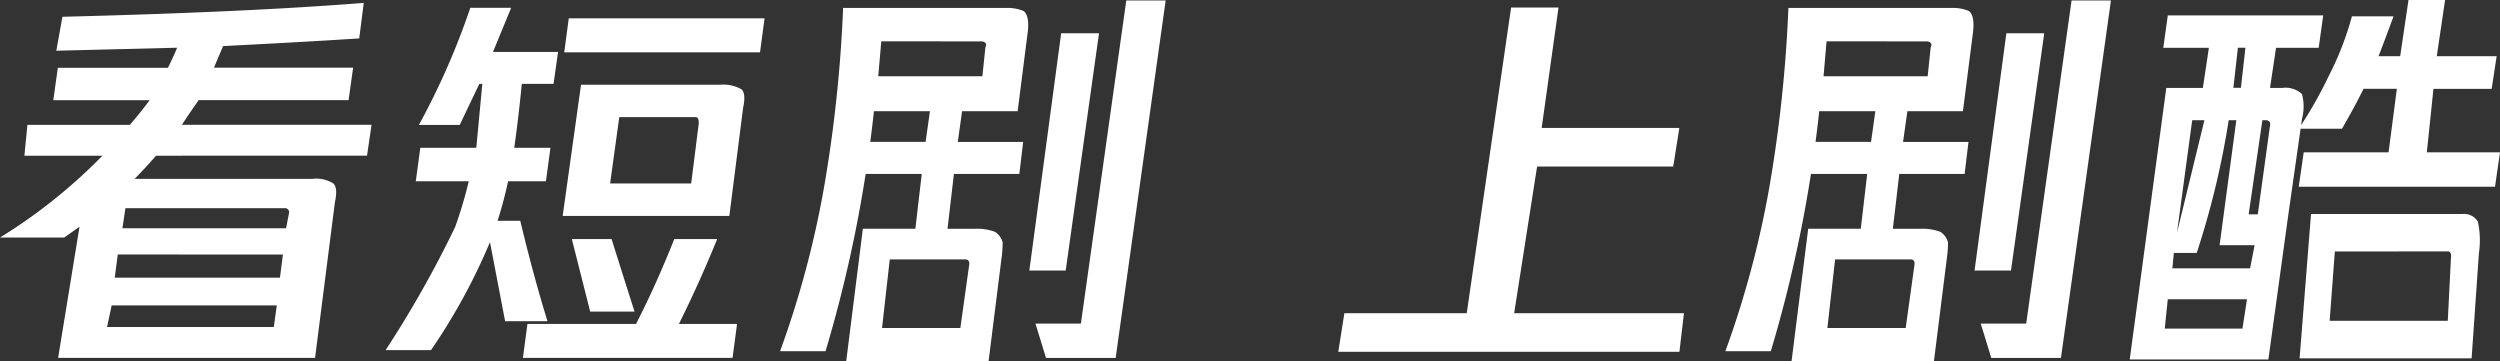
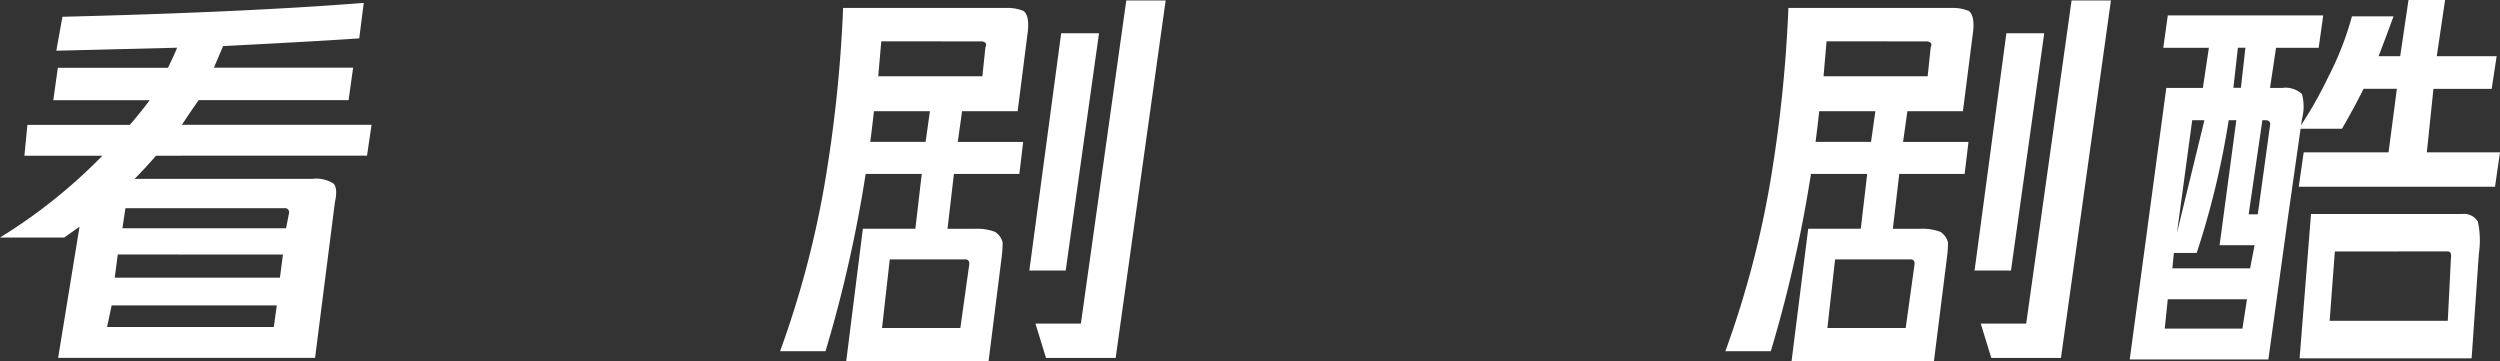
<svg xmlns="http://www.w3.org/2000/svg" width="166" height="24" viewBox="0 0 166 24">
  <rect x="0" y="0" width="166" height="24" fill="#333333" stroke="none" />
  <defs>
    <style>.a{isolation:isolate;}.b{fill:#fff;}</style>
  </defs>
  <g class="a" transform="translate(-869.381 137.539)">
    <g class="a" transform="translate(869.381 -137.539)">
      <path class="b" d="M879.74-127.2q-.711.822-1.422,1.538H890.1a2.159,2.159,0,0,1,1.421.308c.2.2.237.614.1,1.229l-1.32,10.349H873.24l1.422-8.709-1.016.717h-4.265a35.513,35.513,0,0,0,6.8-5.431h-5.18l.2-2.049h6.8c.472-.546.914-1.092,1.32-1.639h-6.4l.3-2.152h7.313q.4-.819.609-1.332l-8.023.2.406-2.254q12.287-.307,20.008-.922l-.3,2.357q-3.047.206-9.039.511l-.609,1.435h9.242l-.3,2.152h-9.953q-.51.719-1.117,1.639h12.594l-.3,2.049Zm-3.25,11.374h11.071l.2-1.435H876.795Zm.711-4.816L877-119.1h10.969l.2-1.537Zm11.375-2.766a.27.27,0,0,0-.3-.307H877.709l-.2,1.332h10.867Z" transform="translate(-869.381 137.539)" />
-       <path class="b" d="M902.99-116.209l-1.005-5.254a39.891,39.891,0,0,1-3.918,7.173h-3.013a71.63,71.63,0,0,0,4.621-8.183,28.758,28.758,0,0,0,.9-3.03h-3.516l.3-2.222h3.717l.4-4.243h-.2l-1.3,2.726h-2.712a48.89,48.89,0,0,0,3.415-7.778h2.712l-1.206,2.93h4.32l-.3,2.122h-2.109q-.2,2.122-.5,4.243H906l-.3,2.222h-2.513a26.625,26.625,0,0,1-.7,2.627h1.508q.9,3.738,1.808,6.666Zm14.08-5.457q-1.119,2.767-2.539,5.636h3.86l-.3,2.254H904.172l.3-2.254h7.21q1.318-2.561,2.54-5.636Zm.2-10.247a2.445,2.445,0,0,1,1.422.307q.3.307.1,1.23l-.914,7.173H906.812l1.219-8.71Zm-10.054-4.407h13l-.3,2.255h-13Zm2.843,14.654q.61,1.948,1.524,4.816h-2.945l-1.219-4.816Zm5.79-7.685c0-.272-.069-.411-.2-.411H910.57l-.609,4.407h5.383Z" transform="translate(-869.45 137.539)" />
      <path class="b" d="M937.092-130.155h-9.543a88.715,88.715,0,0,1-3.214,15.936h-3.018a64.274,64.274,0,0,0,2.921-10.893,91.492,91.492,0,0,0,1.265-11.9H936.41a2.762,2.762,0,0,1,1.071.2c.261.2.357.641.292,1.312Zm-3.635-.389-.341,2.43h4.343l-.255,2.126H932.86l-.425,3.642h1.788a3.371,3.371,0,0,1,1.362.2,1.172,1.172,0,0,1,.511.707,8.324,8.324,0,0,1-.084,1.115l-.852,6.782h-9.453l1.107-8.807H930.3l.425-3.642h-4.257l.255-2.126h4.258l.341-2.43Zm-5.421-4.25-.2,2.319h6.914l.2-1.916c.064-.134.064-.236,0-.3a.391.391,0,0,0-.292-.1Zm5.846,14.779c0-.2-.086-.3-.256-.3H928.6l-.512,4.555h5.2Zm6.4.438h-2.414l2.113-15.753h2.513Zm4.023-17.93h2.614L943.6-113.774h-4.626l-.7-2.28h3.017Z" transform="translate(-869.52 137.539)" />
-       <path class="b" d="M970.155-116.743h11.274l-.3,2.562H958.476l.406-2.562h8.125l2.945-20.294H973.1l-1.118,7.994h9.141l-.406,2.562h-9.039Z" transform="translate(-869.615 137.539)" />
      <path class="b" d="M1000.028-130.155h-9.543a88.625,88.625,0,0,1-3.214,15.936h-3.018a64.368,64.368,0,0,0,2.922-10.893,91.67,91.67,0,0,0,1.264-11.9h10.908a2.76,2.76,0,0,1,1.07.2c.261.2.357.641.292,1.312Zm-3.635-.389-.341,2.43h4.344l-.256,2.126H995.8l-.425,3.642h1.788a3.371,3.371,0,0,1,1.362.2,1.172,1.172,0,0,1,.511.707,8.155,8.155,0,0,1-.084,1.115l-.852,6.782h-9.453l1.107-8.807h3.491l.426-3.642h-4.258l.255-2.126h4.258l.342-2.43Zm-5.421-4.25-.2,2.319h6.914l.2-1.916c.063-.134.063-.236,0-.3a.394.394,0,0,0-.292-.1Zm5.846,14.779c0-.2-.086-.3-.256-.3h-5.023l-.512,4.555h5.2Zm6.4.438H1000.8l2.112-15.753h2.514Zm4.023-17.93h2.614l-3.319,23.734h-4.626l-.7-2.28h3.018Z" transform="translate(-869.689 137.539)" />
      <path class="b" d="M1021.691-123.2l-1.313,9.529h-9.206L1013.6-131.7h2.428l.4-2.664H1013.4l.3-2.152h10.319l-.3,2.152h-2.832l-.4,2.664h.808a1.6,1.6,0,0,1,1.316.41,3.19,3.19,0,0,1,0,1.639Zm-8.193,7.479h5.159l.3-1.946h-5.26Zm5.666-4,.3-1.536h-2.326l1.112-8.3h-.506a55.822,55.822,0,0,1-2.124,8.811h-1.517l-.1,1.024Zm-3.034-9.835h-.81l-1.012,7.48Zm2.224-4.815-.3,2.664h.5l.3-2.664Zm2.125,5.225c.067-.272-.035-.411-.3-.411h-.2l-.91,6.25h.607Zm10.42,1.721h4.859l-.331,2.287h-13.033l.331-2.287h5.633l.552-4.216H1026.7q-.663,1.325-1.435,2.65h-2.872a27.5,27.5,0,0,0,1.988-3.491,20.107,20.107,0,0,0,1.545-3.974h2.763q-.664,1.807-.995,2.649h1.436l.553-3.734h2.429l-.552,3.734h3.976l-.331,2.167h-3.866Zm-4.8,13.68h-3.647l.757-9.584h10.045a1.074,1.074,0,0,1,1.033.5,5.862,5.862,0,0,1,.069,2.116l-.483,6.969Zm-1.308-7.095-.344,4.6h7.844l.206-4.107c.046-.332-.021-.5-.206-.5Z" transform="translate(-869.758 137.539)" />
    </g>
  </g>
</svg>